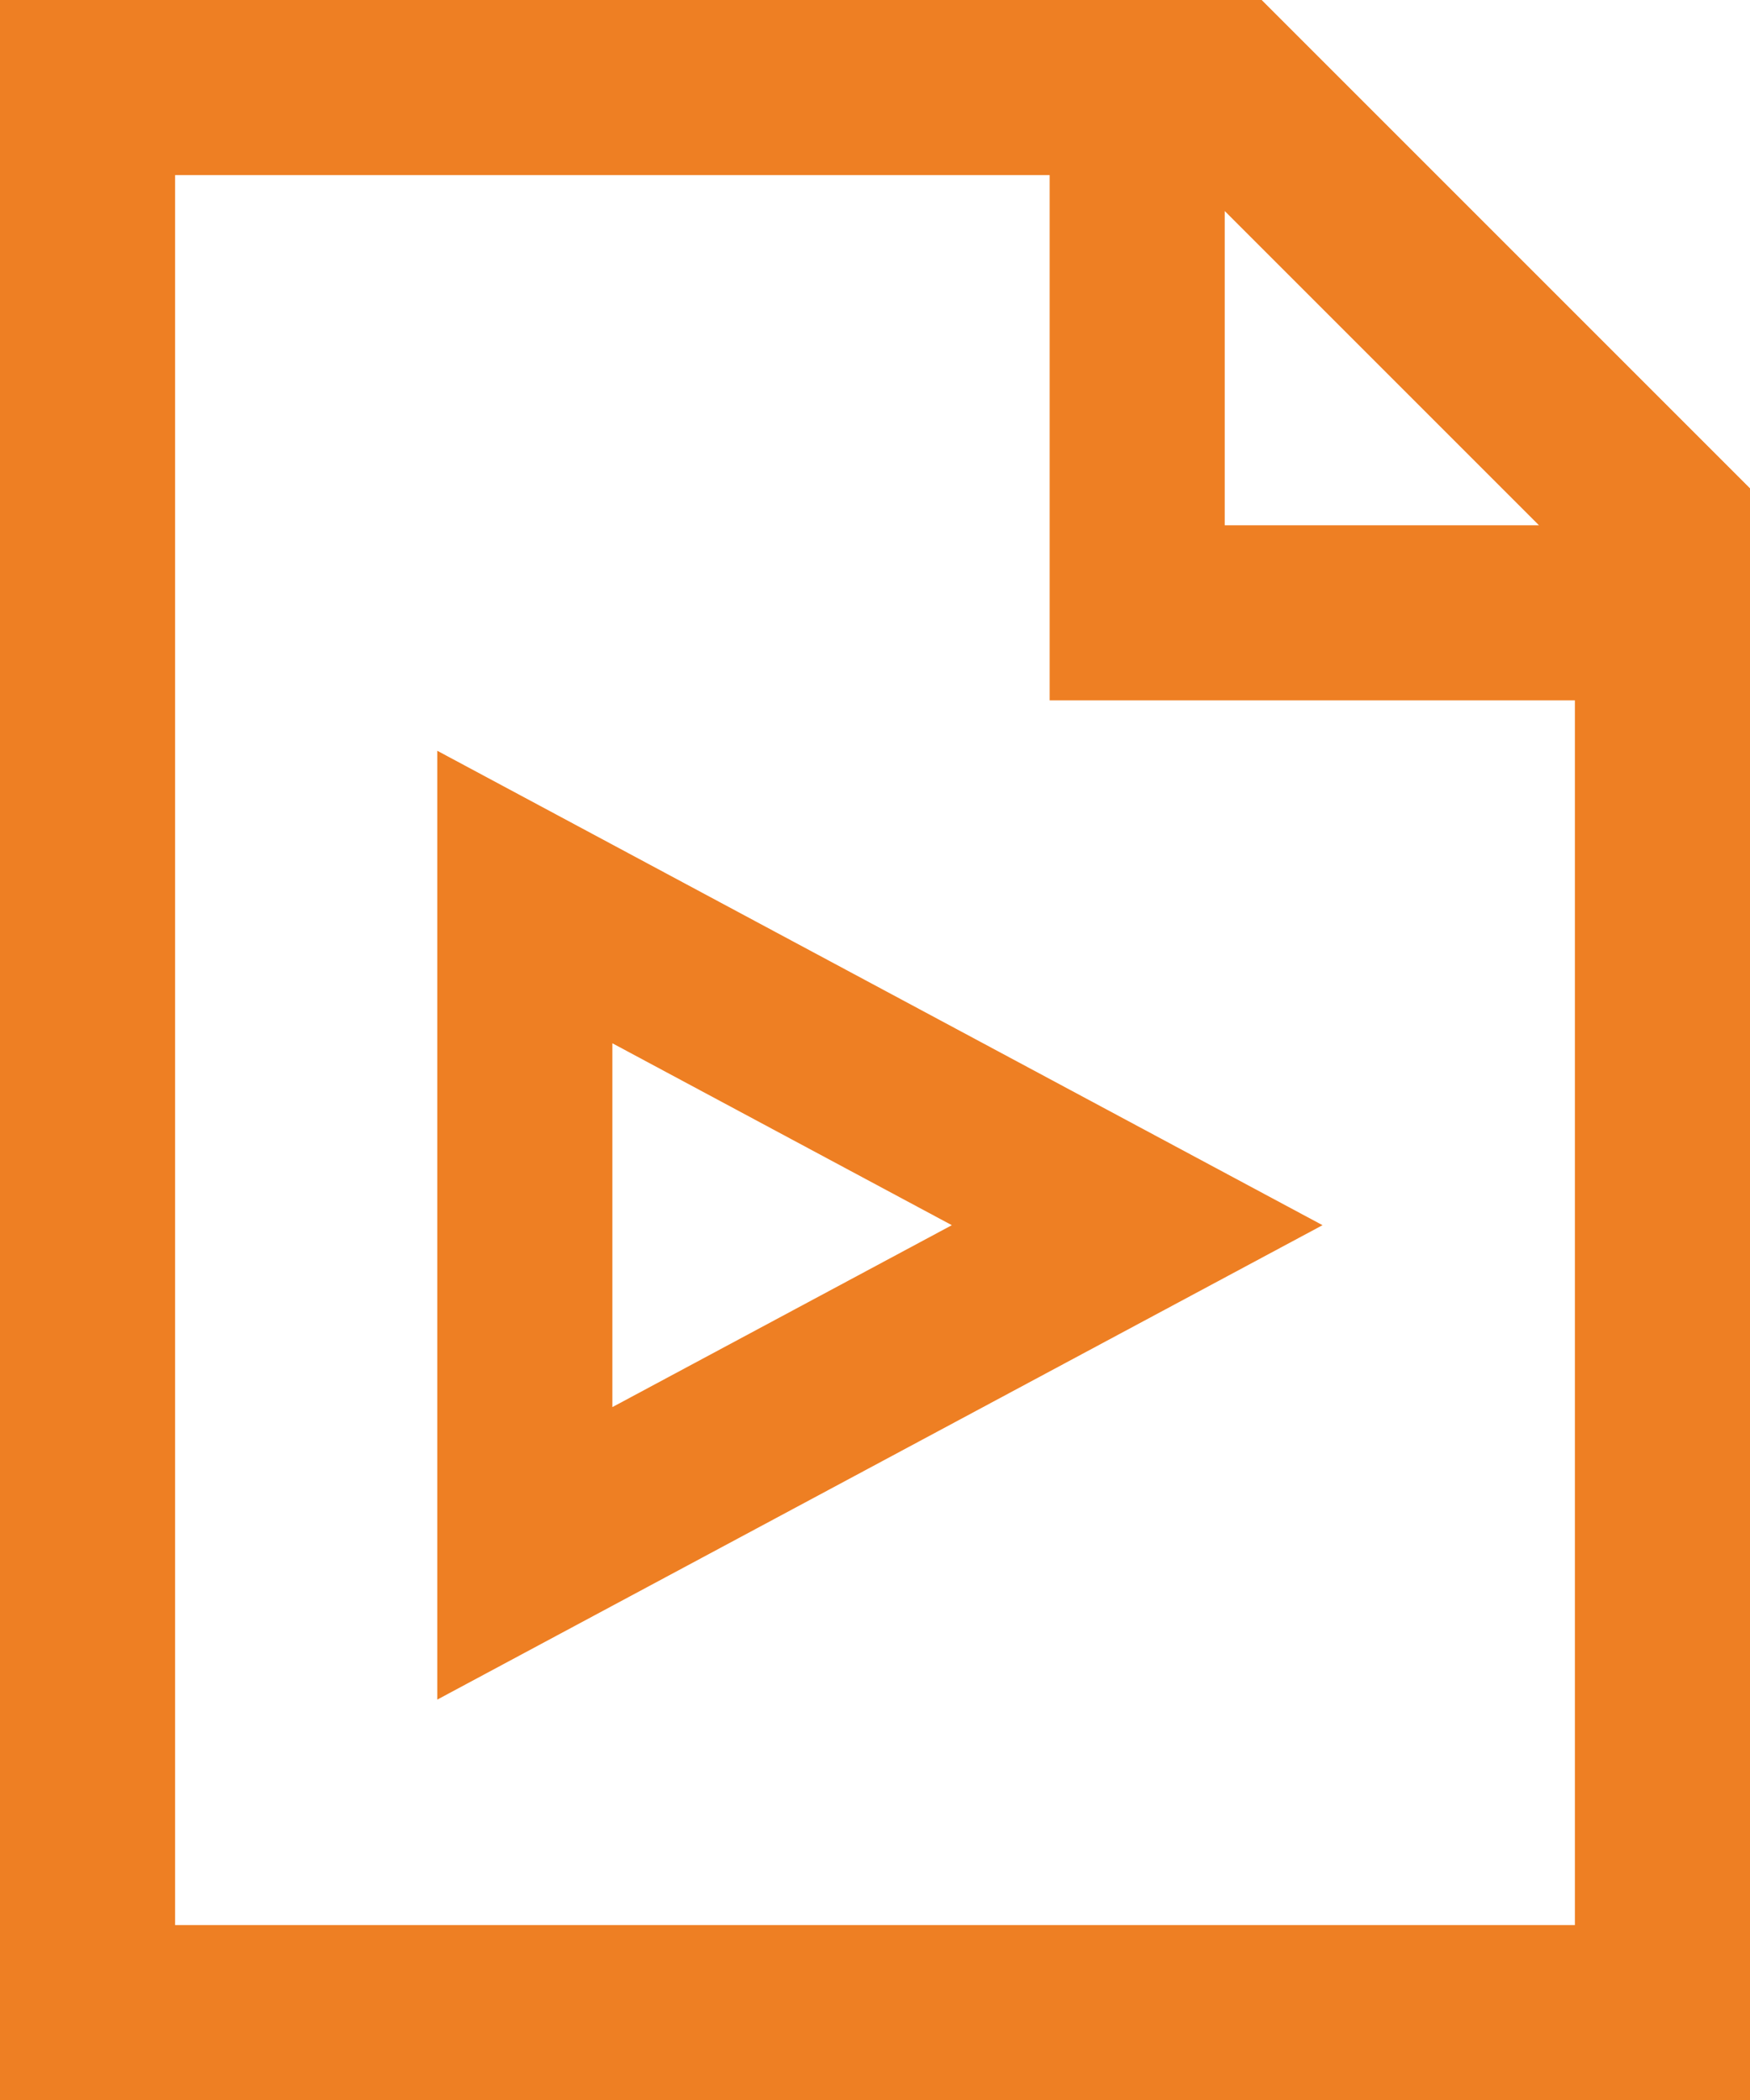
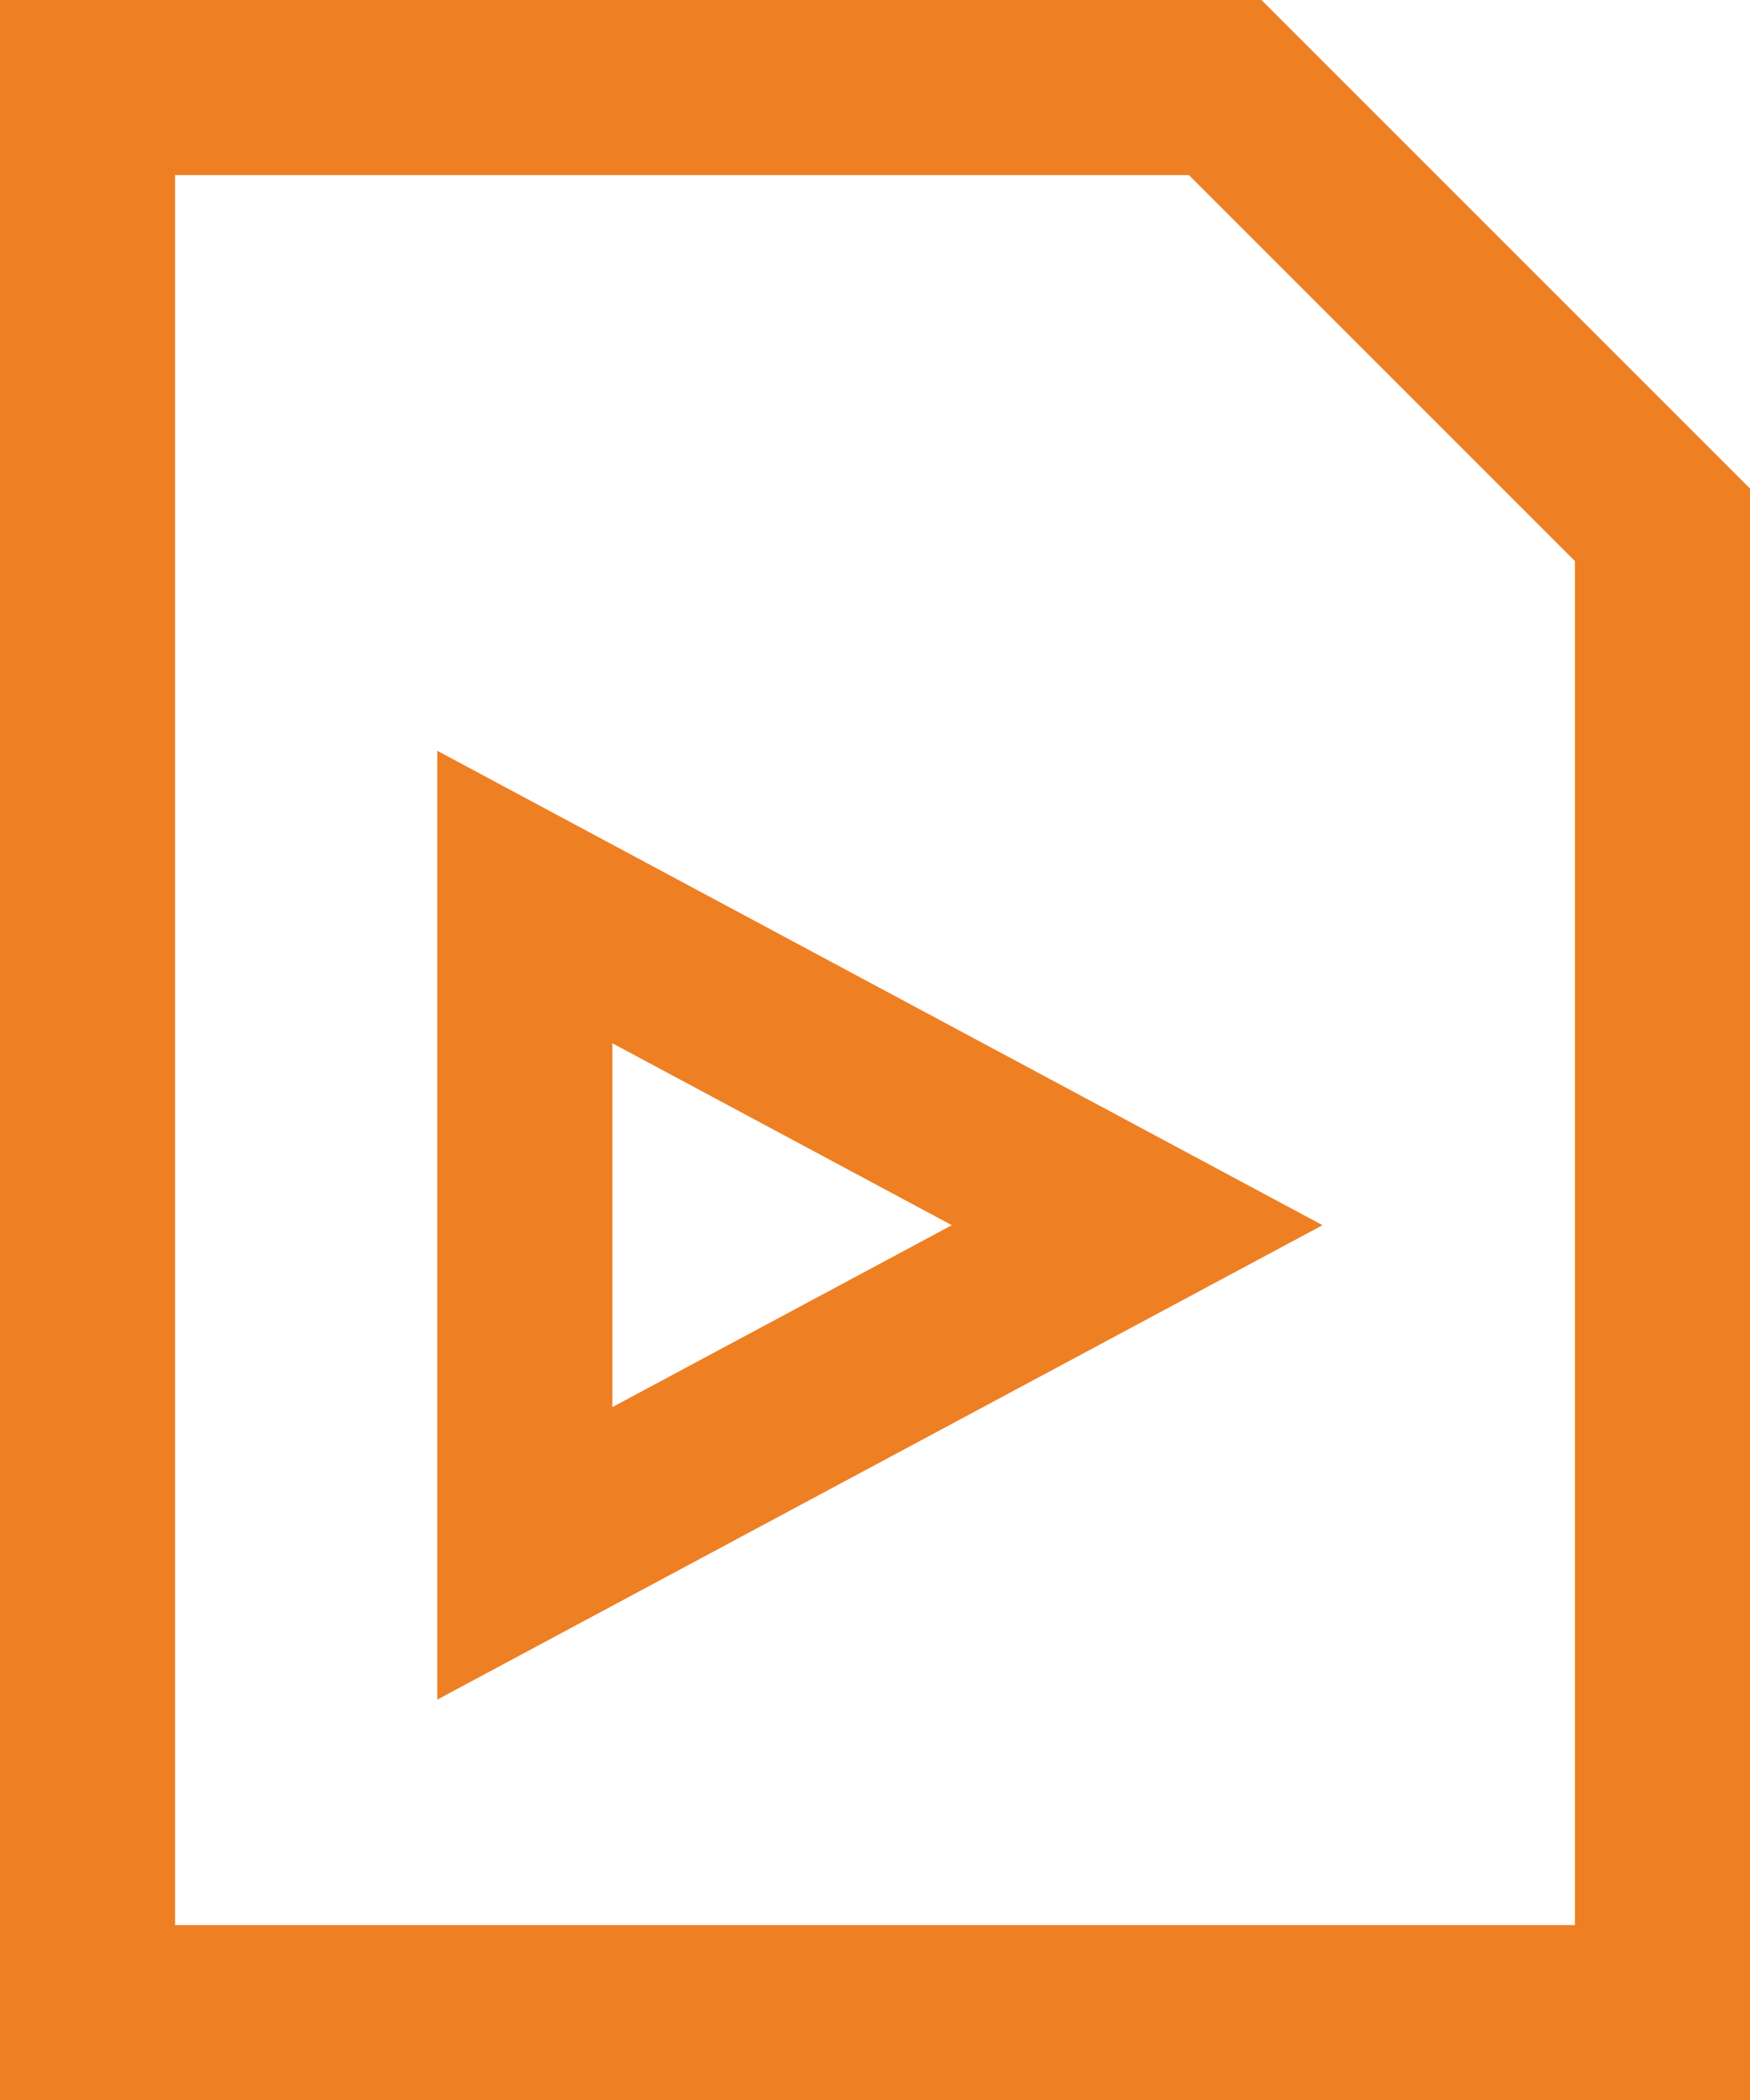
<svg xmlns="http://www.w3.org/2000/svg" id="Layer_1" data-name="Layer 1" viewBox="0 0 636.33 763.67">
  <defs>
    <style>
      .cls-1 {
        fill: none;
        stroke: #ee7f23;
        stroke-miterlimit: 333.33;
        stroke-width: 63.67px;
      }
    </style>
  </defs>
  <polygon class="cls-1" points="413.5 445.5 190.83 564.83 190.83 326.17 413.5 445.5" />
  <polygon class="cls-1" points="604.5 190.83 604.5 731.83 31.83 731.83 31.83 31.83 445.5 31.83 604.5 190.83" />
-   <polygon class="cls-1" points="604.5 190.83 604.5 222.83 413.5 222.83 413.5 31.83 445.5 31.83 604.5 190.83" />
</svg>